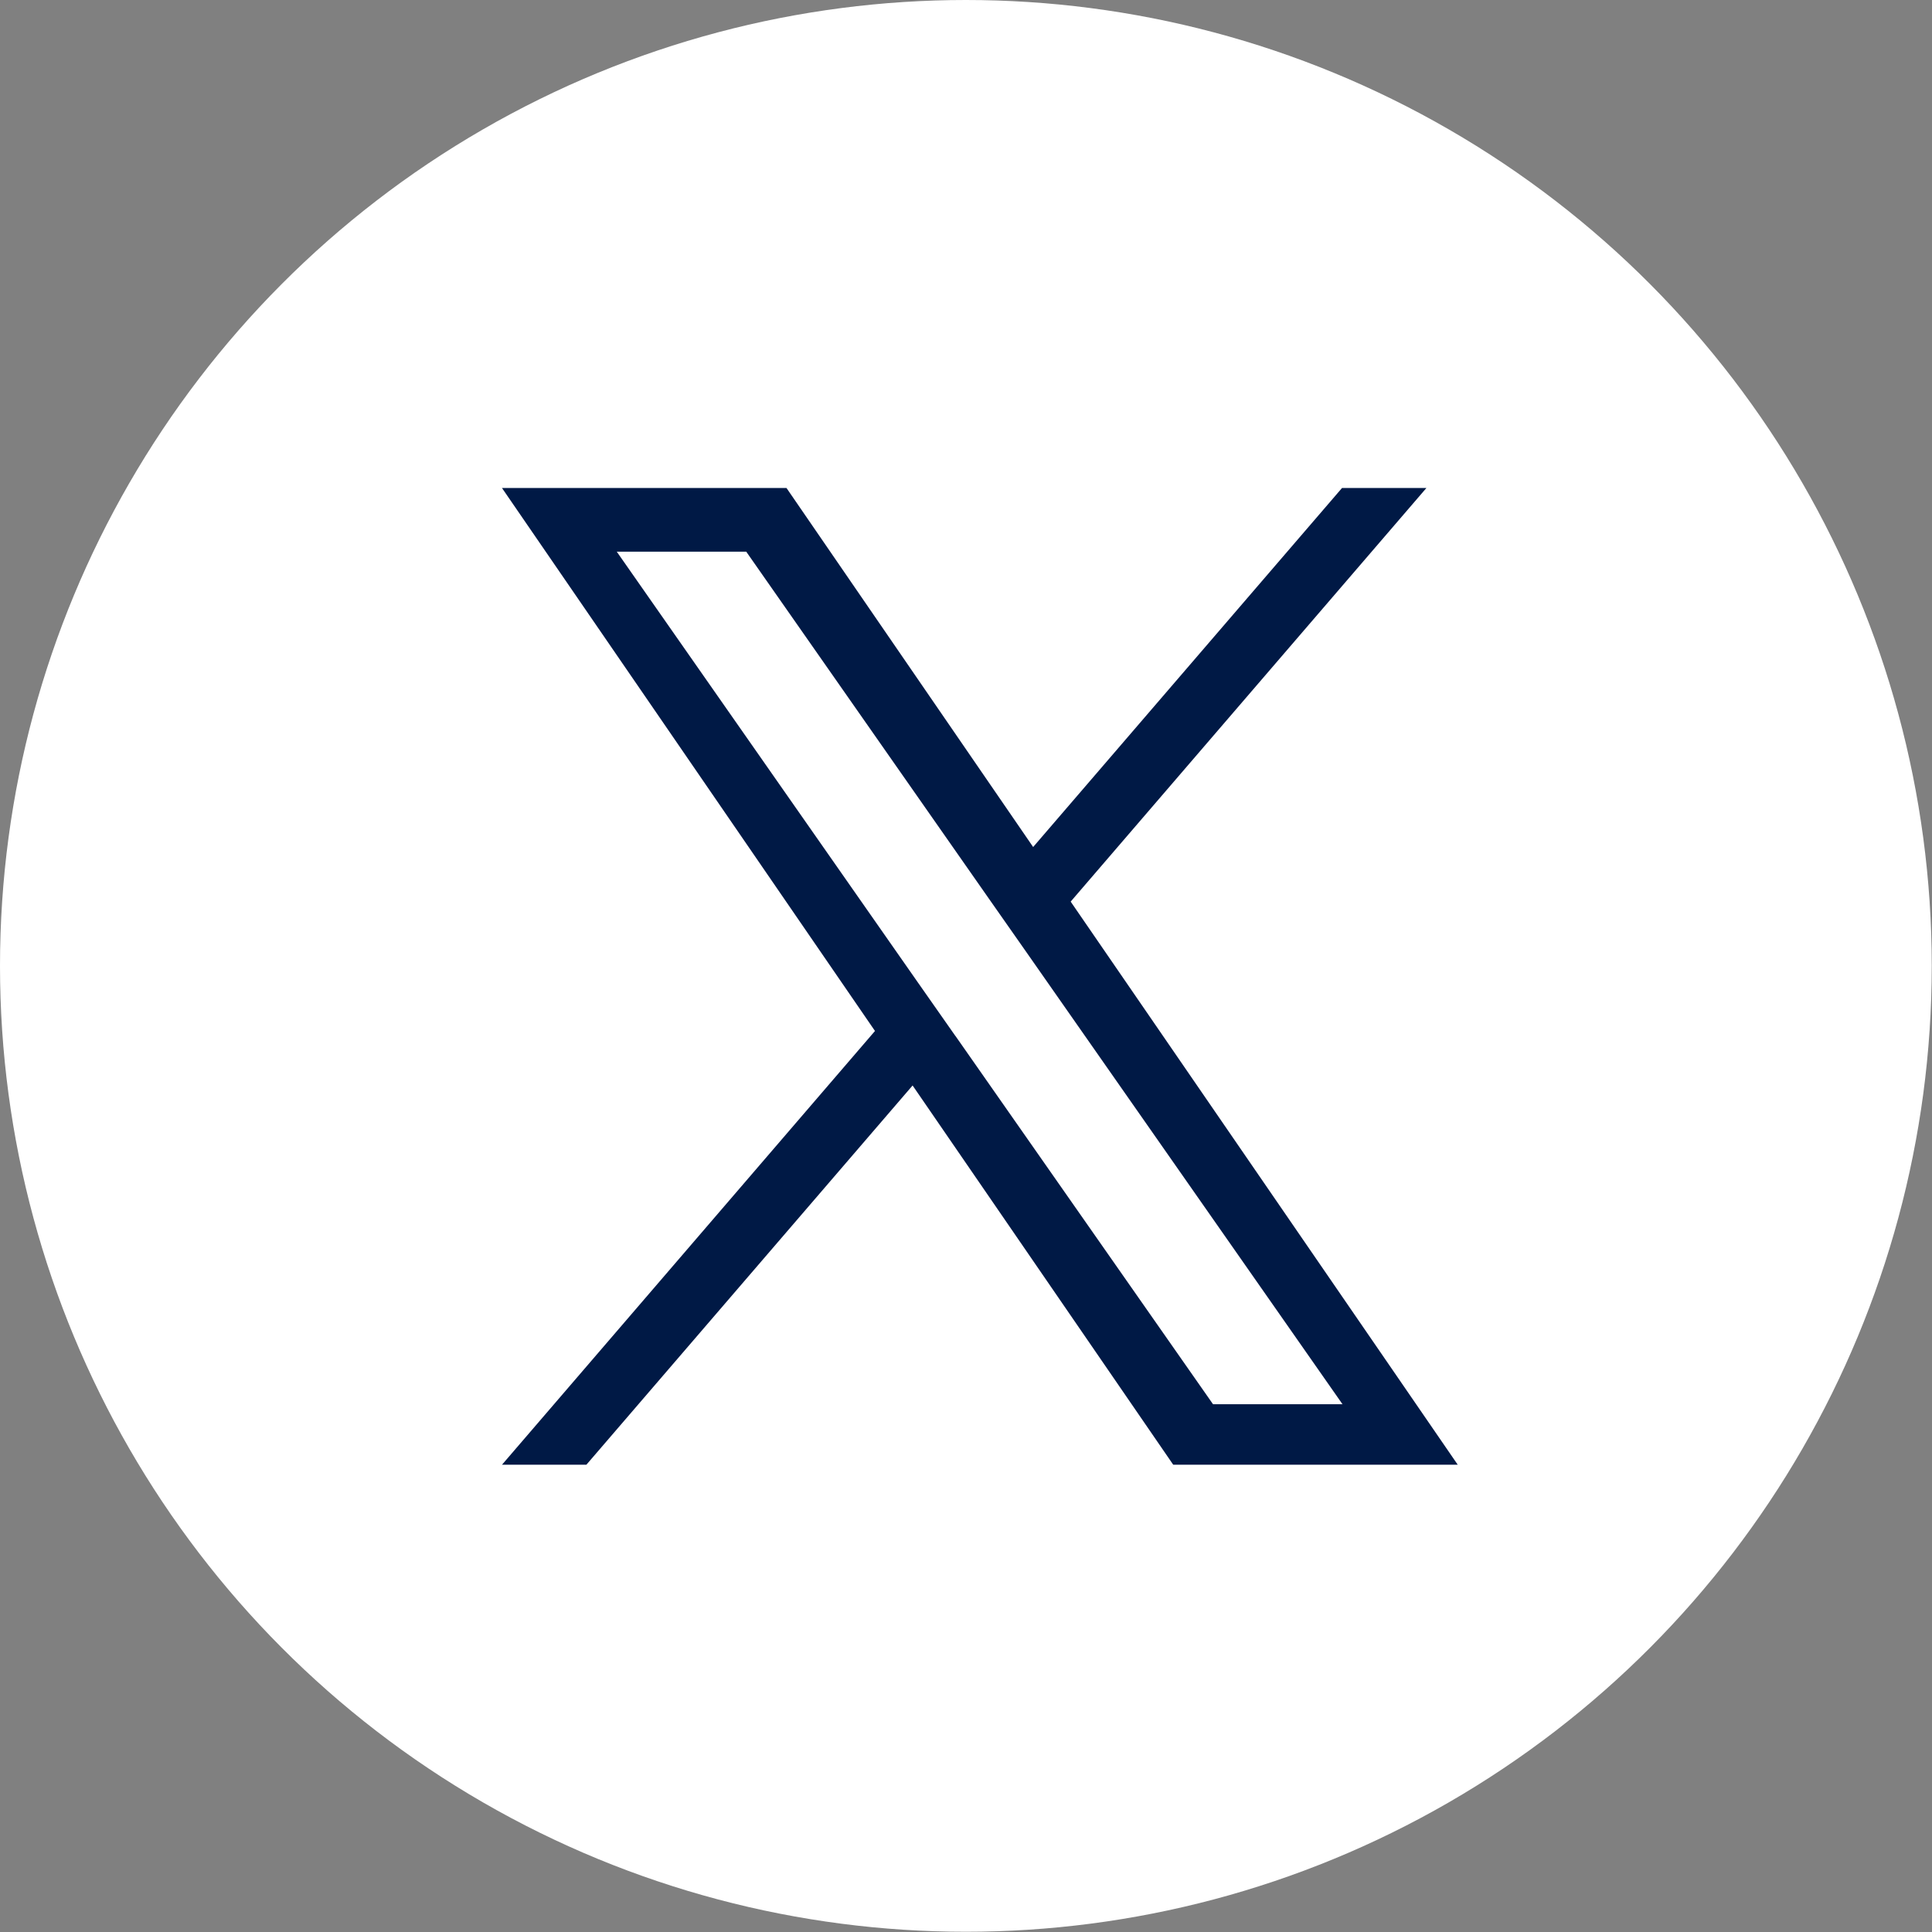
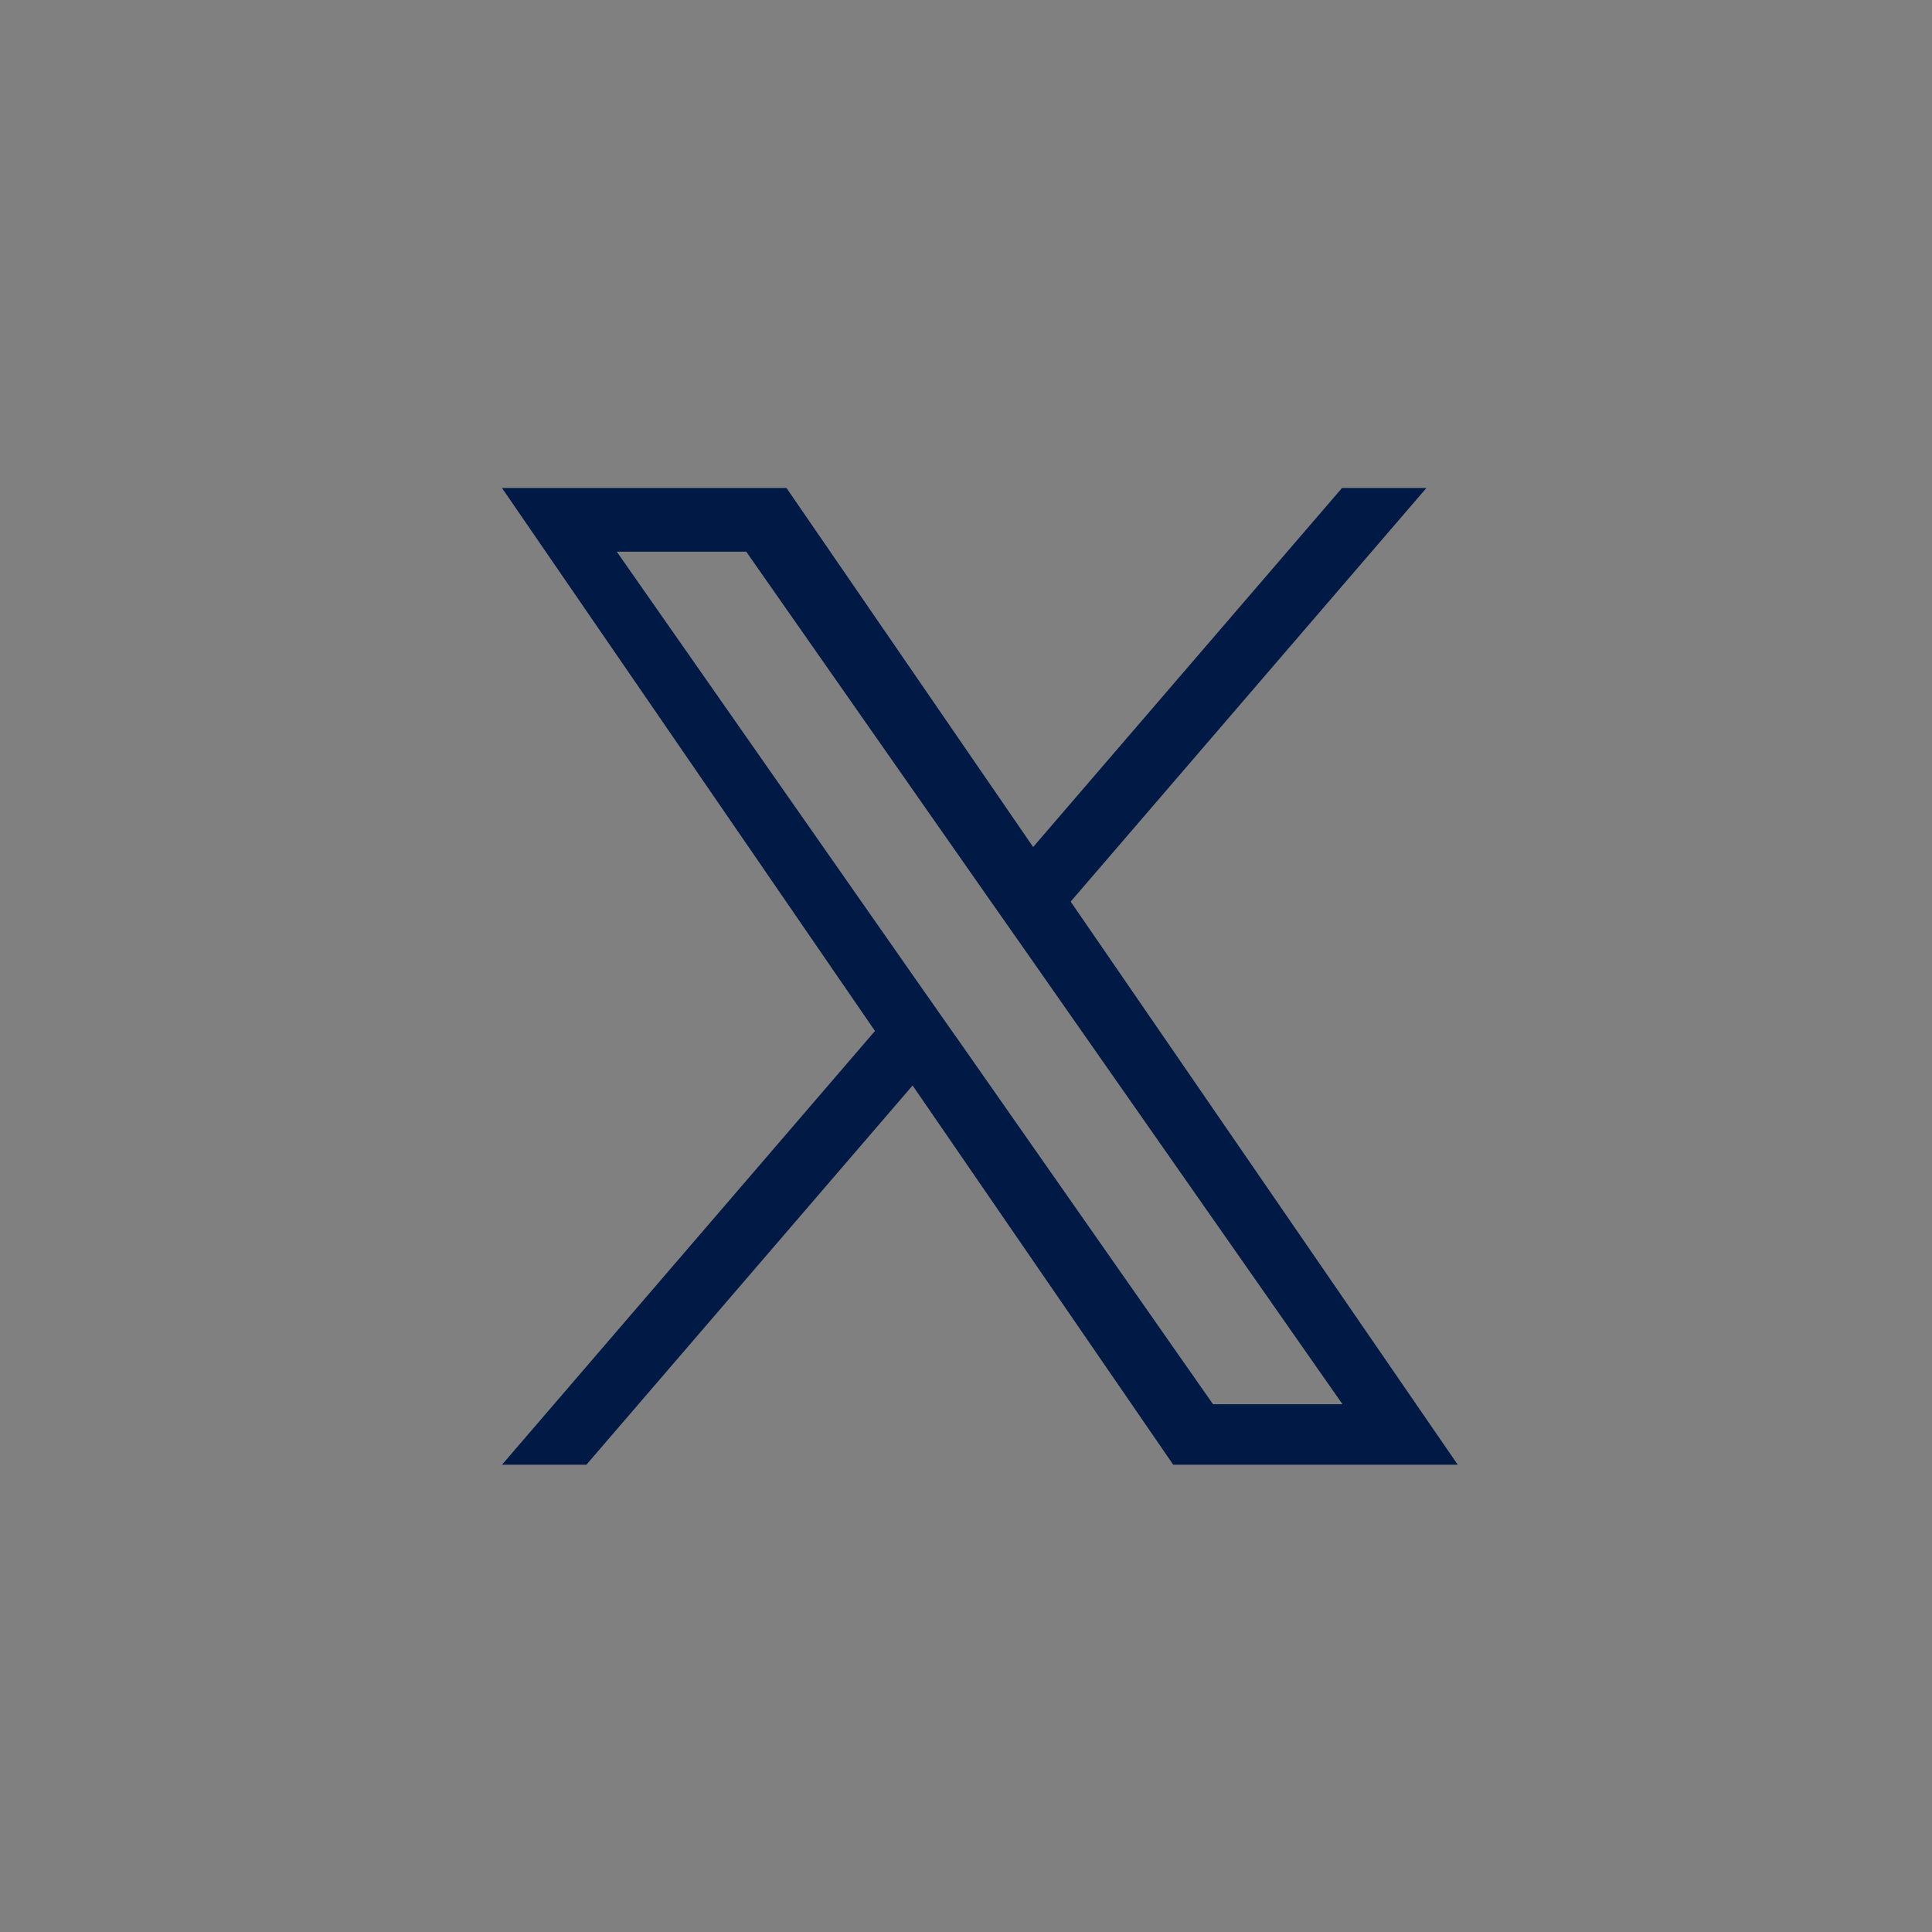
<svg xmlns="http://www.w3.org/2000/svg" id="Layer_2" data-name="Layer 2" viewBox="0 0 80.13 80.13">
  <rect x="0" y="0" width="80.13" height="80.13" fill="#808080" stroke="none" />
  <defs>
    <style>
      .cls-1 {
        fill: #001945;
      }

      .cls-1, .cls-2 {
        stroke-width: 0px;
      }

      .cls-2 {
        fill: #fff;
      }
    </style>
  </defs>
  <g id="PC">
    <g id="_ニュース_SNS_動画_SSデータしかない_" data-name="ニュース/SNS/動画（SSデータしかない）">
      <g>
-         <circle class="cls-2" cx="40.06" cy="40.06" r="40.06" />
-         <path class="cls-1" d="M44.41,37.39l14.75-17.15h-3.5l-12.81,14.89-10.23-14.89h-11.8l15.47,22.52-15.47,17.99h3.5l13.53-15.73,10.81,15.73h11.8l-16.05-23.35h0ZM39.62,42.96l-1.57-2.24-12.47-17.84h5.37l10.07,14.4,1.57,2.24,13.09,18.72h-5.37l-10.68-15.27h0Z" />
+         <path class="cls-1" d="M44.41,37.39l14.75-17.15h-3.5l-12.81,14.89-10.23-14.89h-11.8l15.47,22.52-15.47,17.99h3.5l13.53-15.73,10.81,15.73h11.8l-16.05-23.35ZM39.62,42.96l-1.57-2.24-12.47-17.84h5.37l10.07,14.4,1.57,2.24,13.09,18.72h-5.37l-10.68-15.27h0Z" />
      </g>
    </g>
  </g>
</svg>